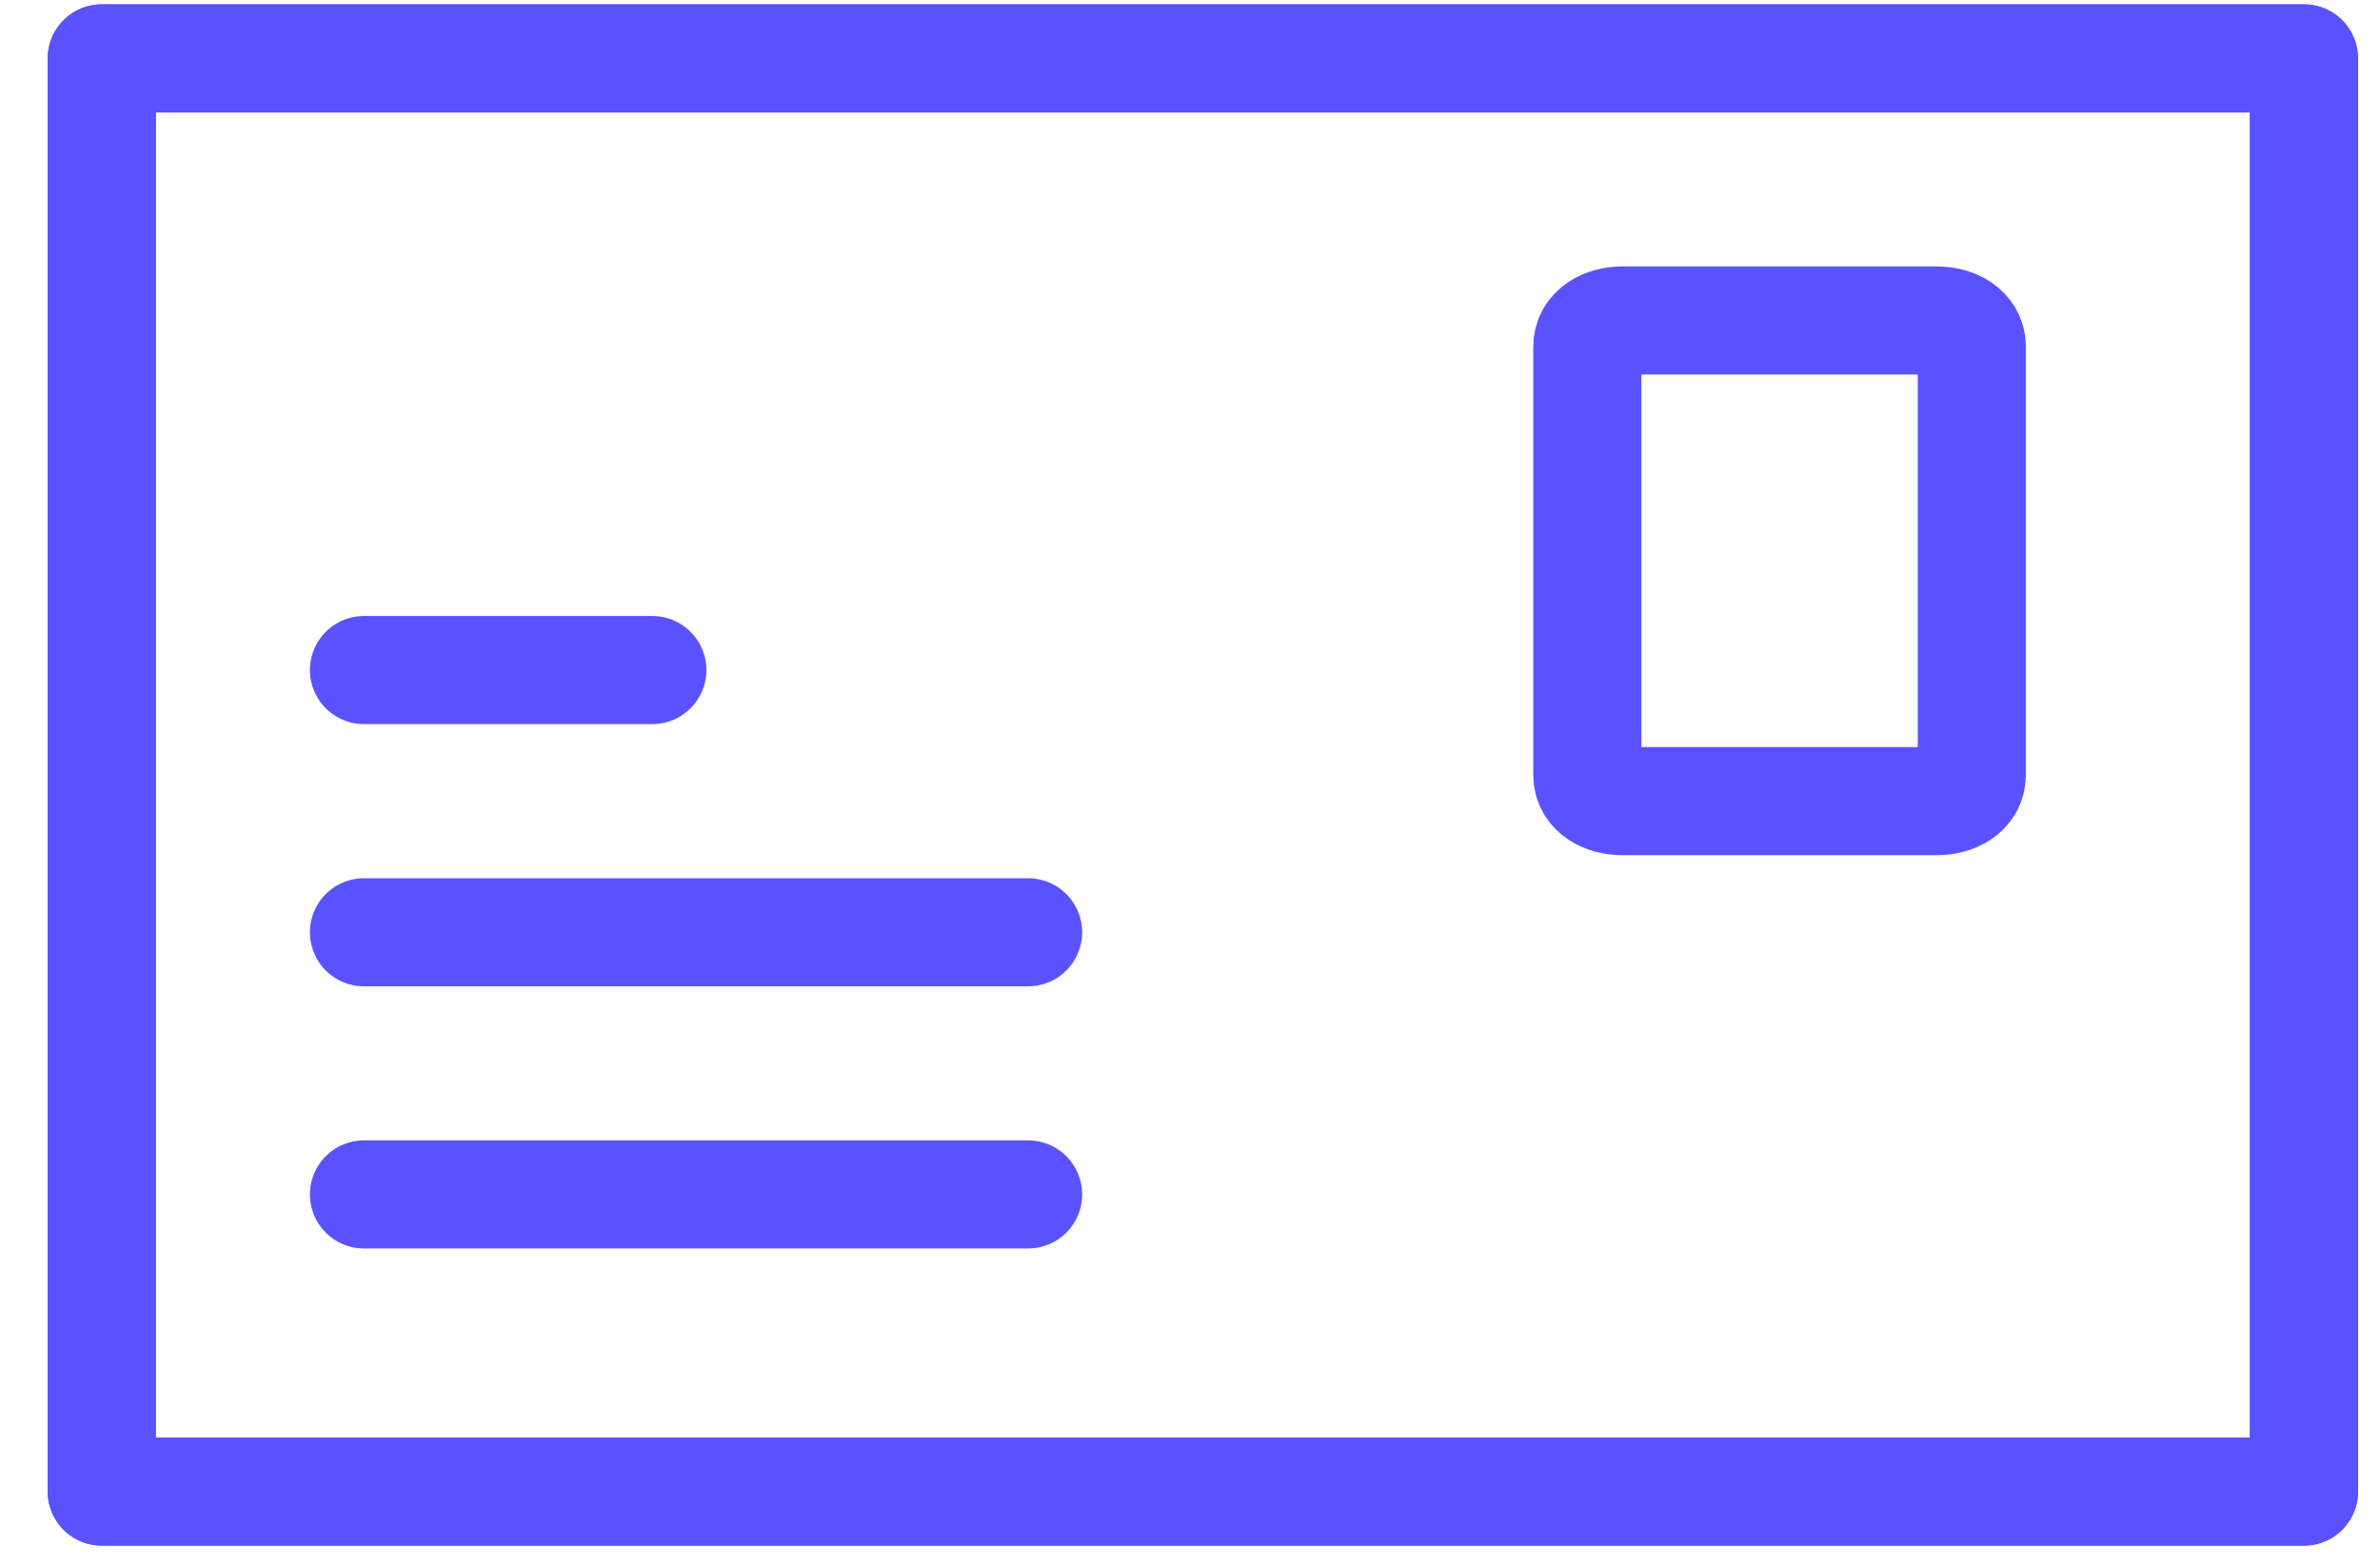
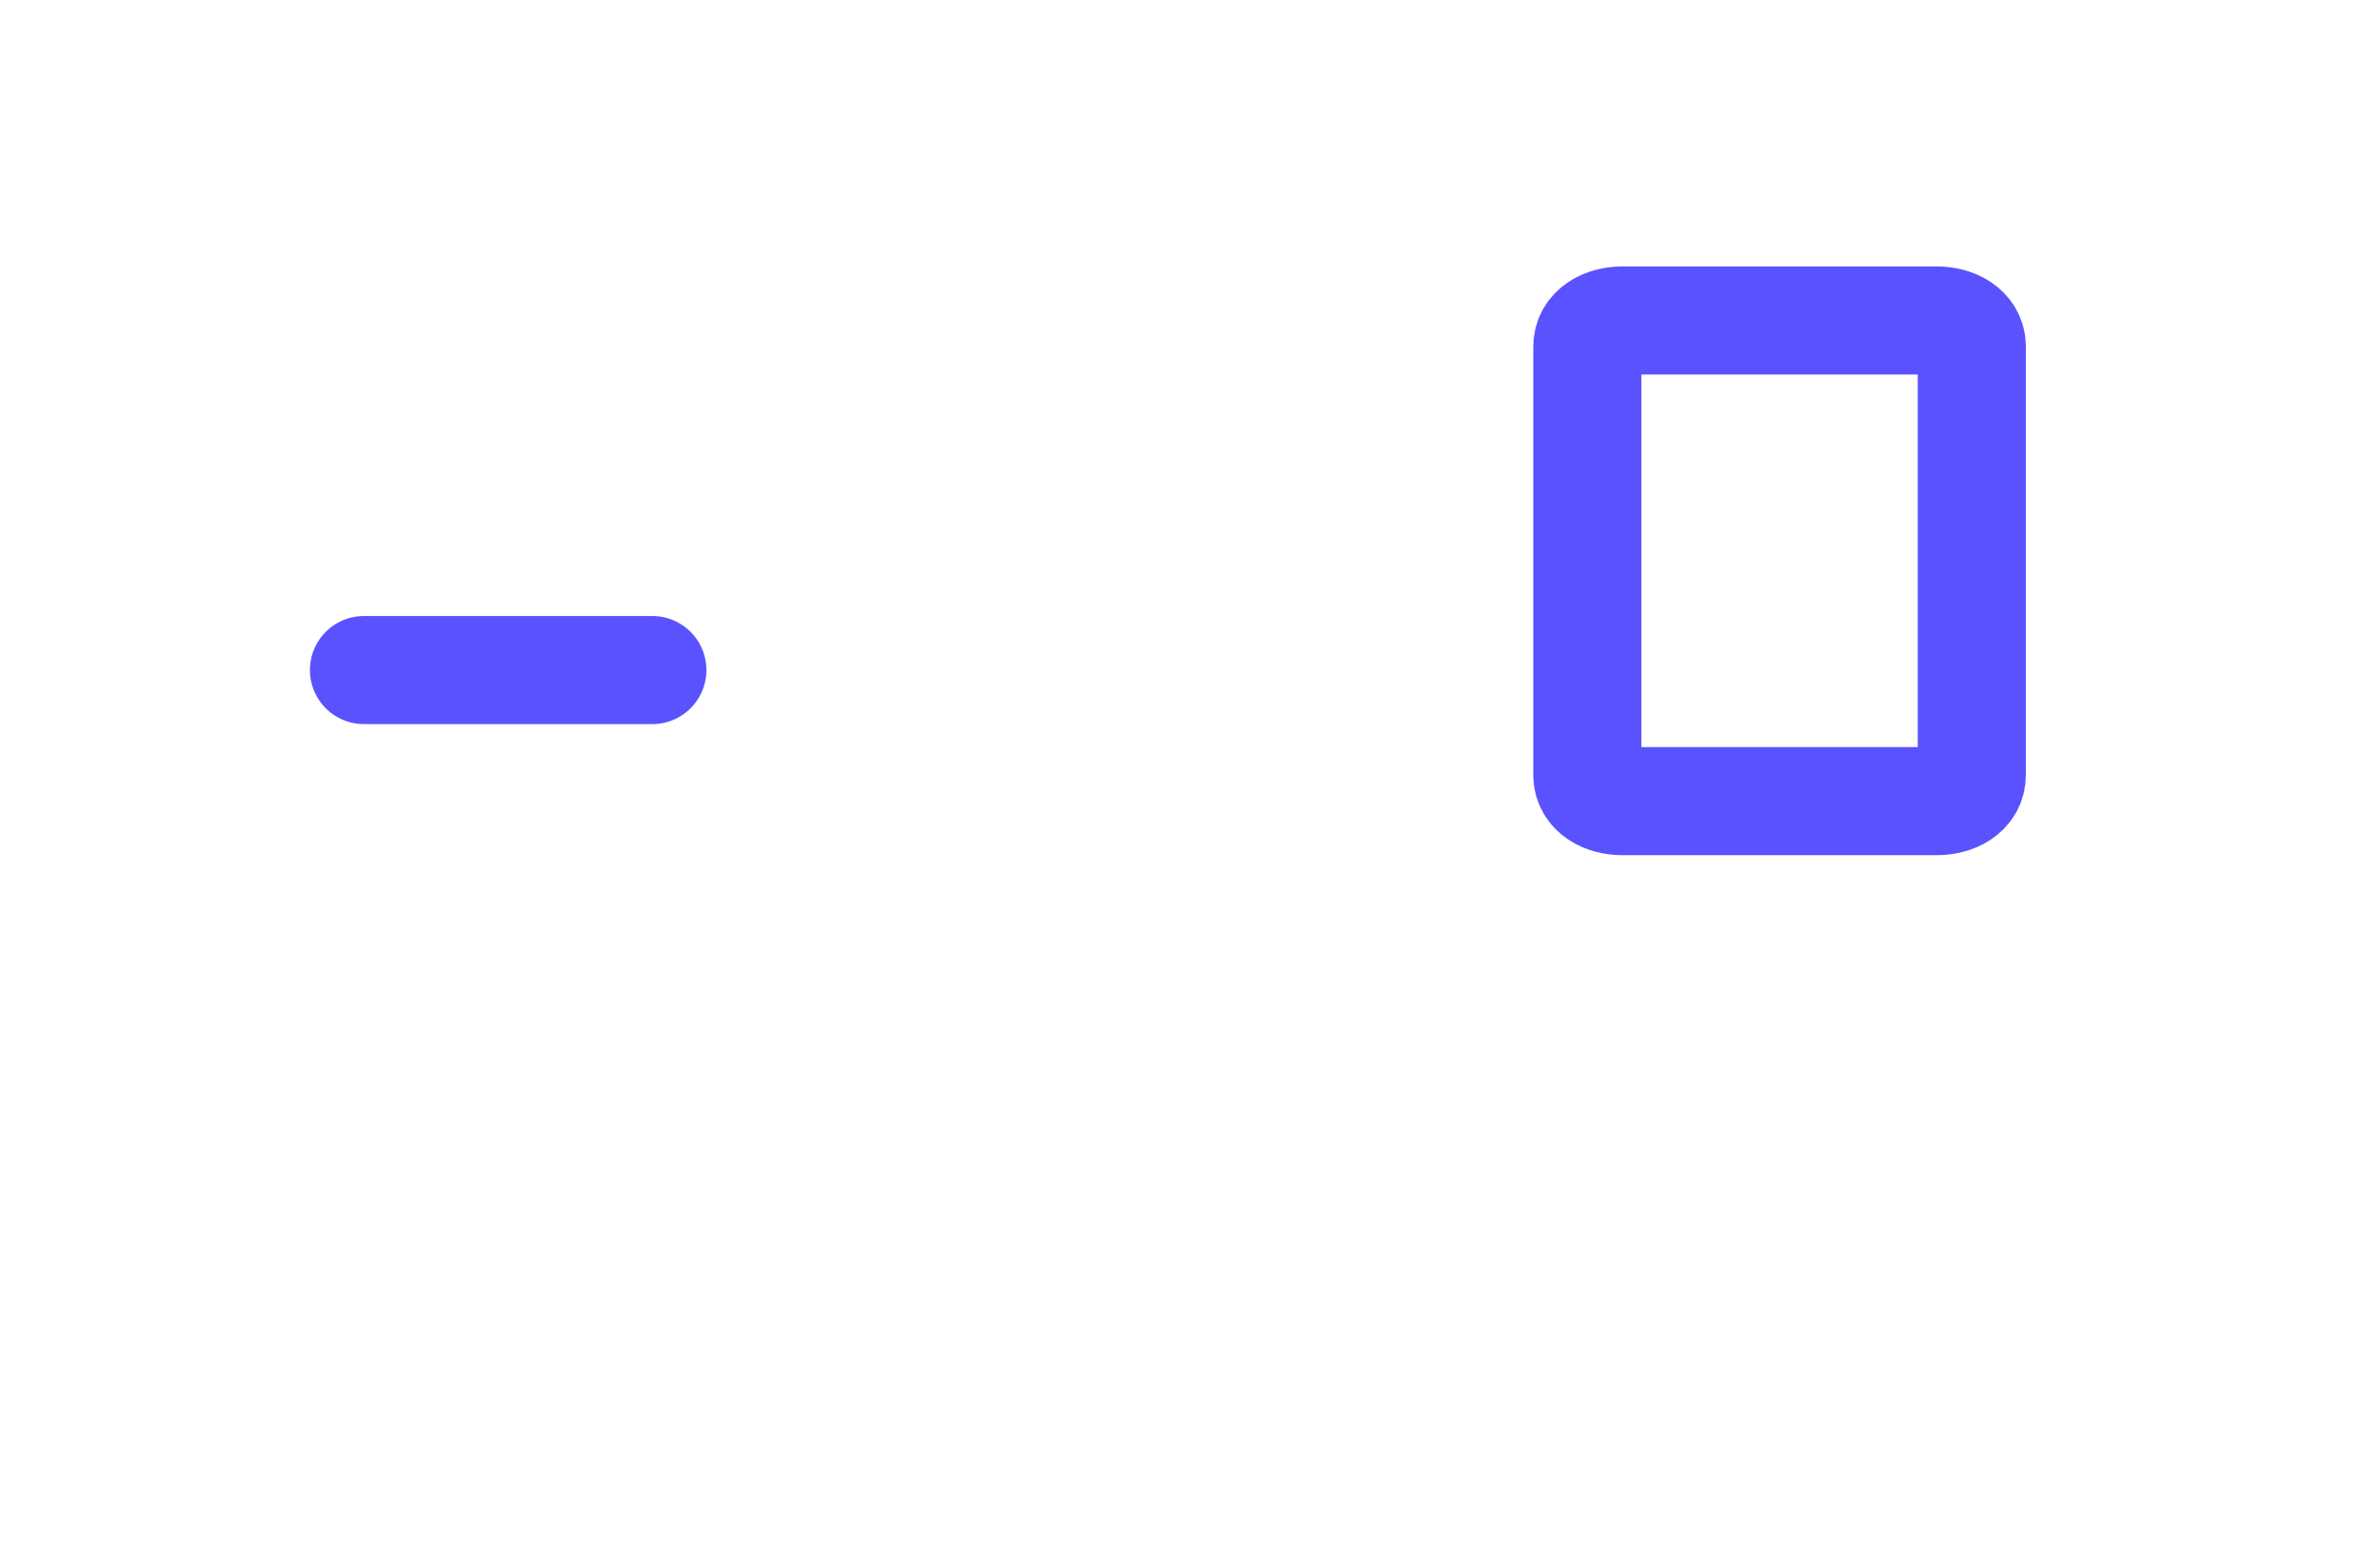
<svg xmlns="http://www.w3.org/2000/svg" width="41" height="27" viewBox="0 0 41 27" fill="none">
-   <path d="M39.69 1.006H1.753V25.695H39.69V1.006Z" stroke="#5A52FF" stroke-width="1.862" stroke-miterlimit="10" stroke-linecap="round" stroke-linejoin="round" />
-   <path d="M39.69 1.006H1.753V25.695H39.69V1.006Z" stroke="#5A52FF" stroke-width="1.862" stroke-miterlimit="10" stroke-linecap="round" stroke-linejoin="round" />
  <path d="M33.968 5.973C33.968 5.672 33.667 5.521 33.366 5.521H27.947C27.646 5.521 27.345 5.672 27.345 5.973V13.35C27.345 13.651 27.646 13.801 27.947 13.801H33.366C33.667 13.801 33.968 13.651 33.968 13.35V5.973Z" stroke="#5A52FF" stroke-width="1.862" stroke-miterlimit="10" stroke-linecap="round" stroke-linejoin="round" />
-   <path d="M6.27 20.576H17.711" stroke="#5A52FF" stroke-width="1.862" stroke-miterlimit="10" stroke-linecap="round" stroke-linejoin="round" />
-   <path d="M6.27 16.06H17.711" stroke="#5A52FF" stroke-width="1.862" stroke-miterlimit="10" stroke-linecap="round" stroke-linejoin="round" />
  <path d="M6.27 11.543H11.238" stroke="#5A52FF" stroke-width="1.862" stroke-miterlimit="10" stroke-linecap="round" stroke-linejoin="round" />
</svg>